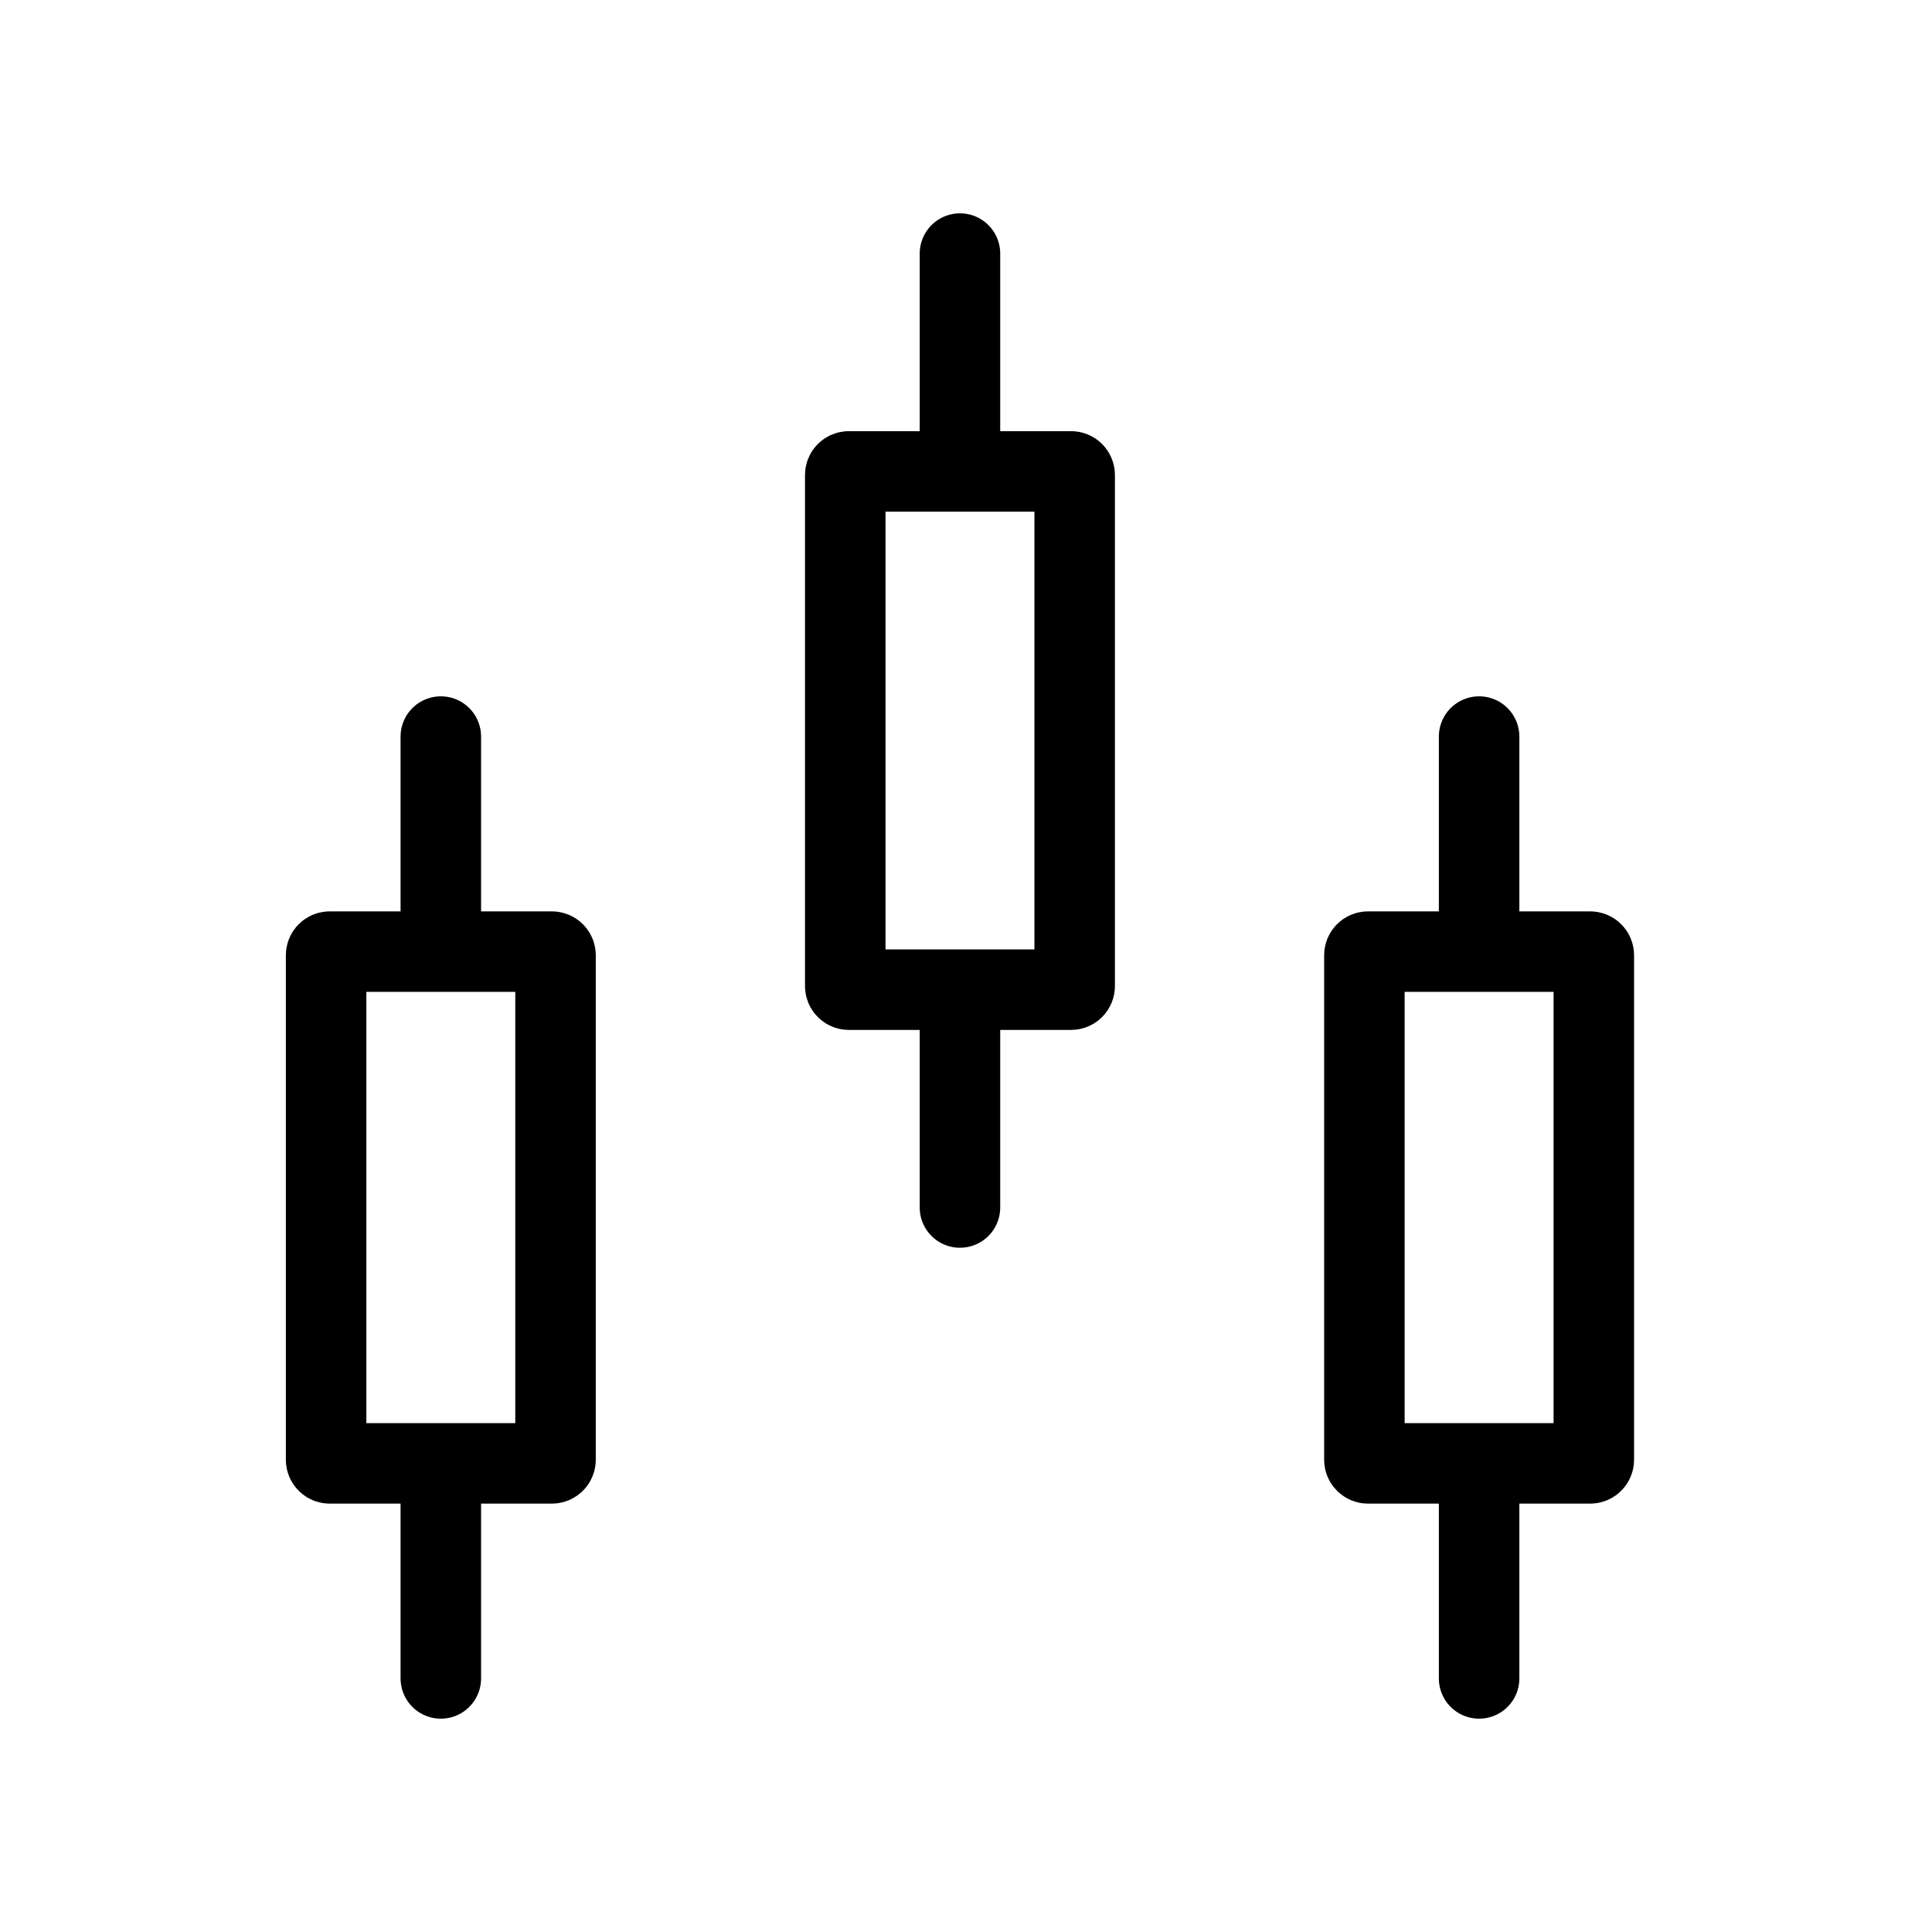
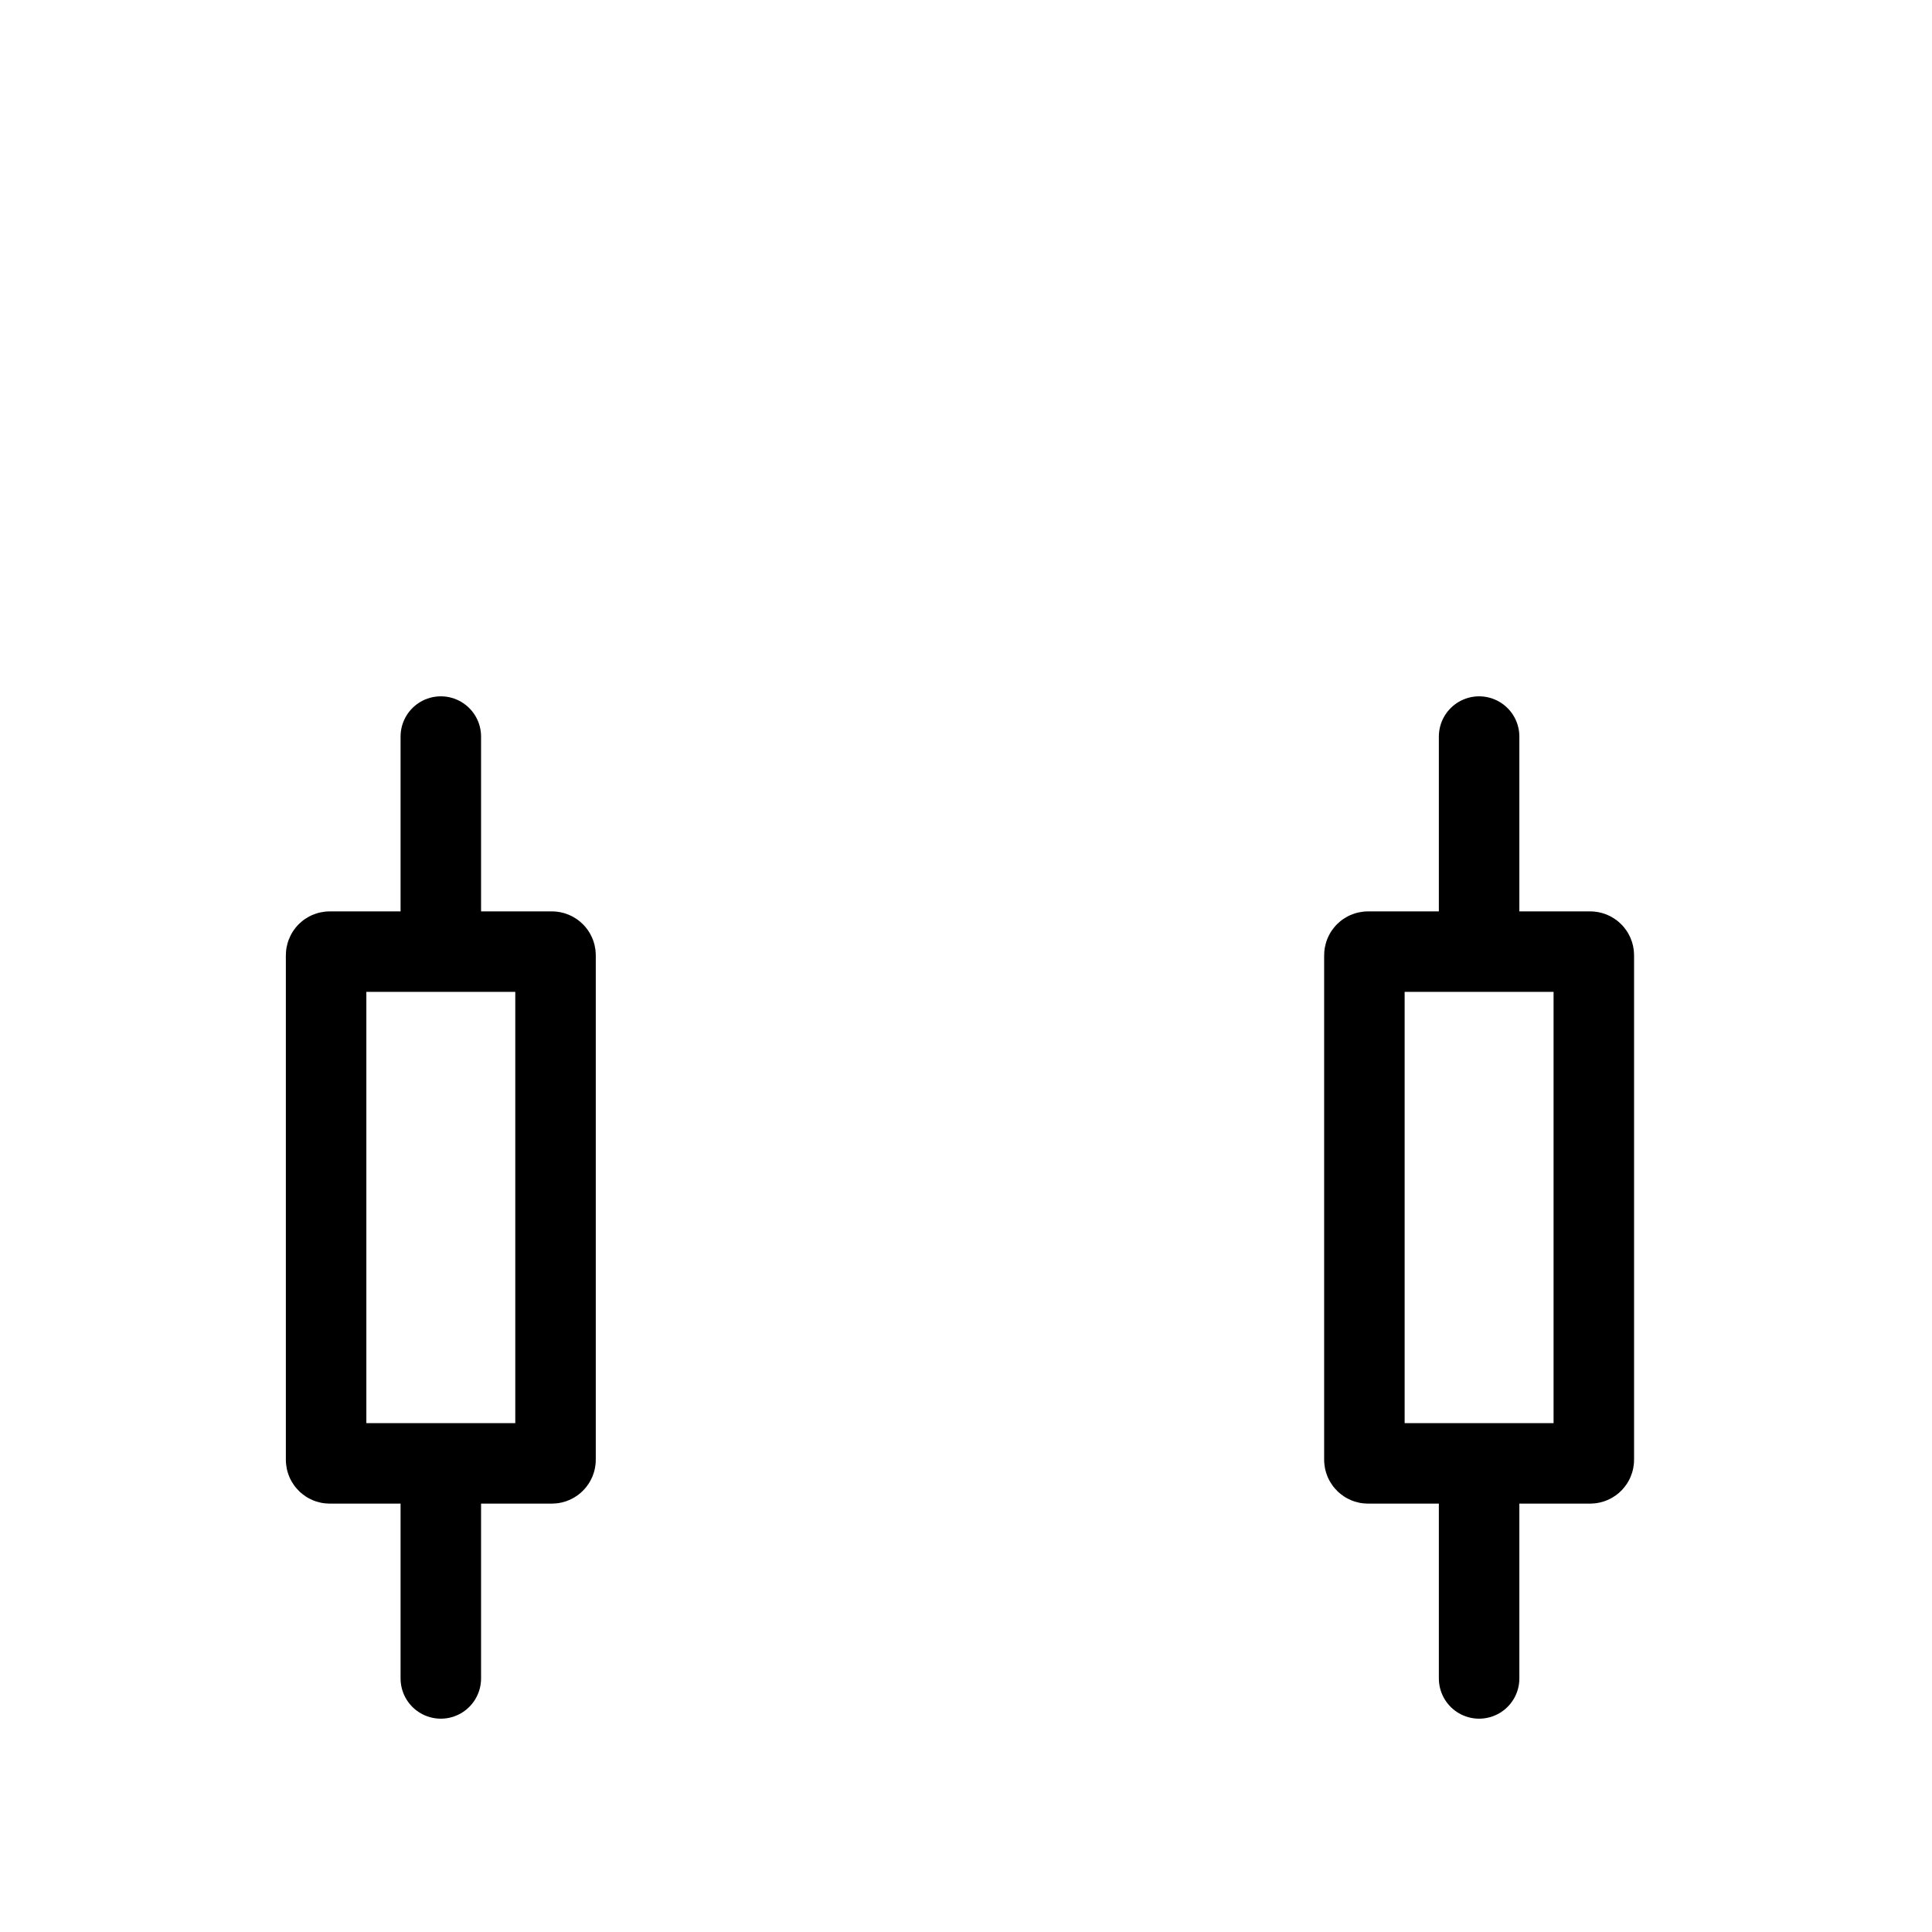
<svg xmlns="http://www.w3.org/2000/svg" width="48" height="48" viewBox="0 0 48 48" fill="none">
  <path d="M10.952 23.643H8.192C8.142 23.643 8.102 23.684 8.102 23.733V27.881V32.119V36.267C8.102 36.316 8.142 36.357 8.192 36.357H10.952M10.952 23.643H13.712C13.761 23.643 13.802 23.684 13.802 23.733V27.881V32.119V36.267C13.802 36.316 13.761 36.357 13.712 36.357H10.952M10.952 23.643V18.3M10.952 41.7V36.357" stroke="black" stroke-width="2" stroke-linecap="round" />
  <path d="M36.748 23.643H33.988C33.939 23.643 33.898 23.684 33.898 23.733V27.881V32.119V36.267C33.898 36.316 33.939 36.357 33.988 36.357H36.748M36.748 23.643H39.508C39.558 23.643 39.598 23.684 39.598 23.733V27.881V32.119V36.267C39.598 36.316 39.558 36.357 39.508 36.357H36.748M36.748 23.643V18.3M36.748 41.7V36.357" stroke="black" stroke-width="2" stroke-linecap="round" />
-   <path d="M23.85 11.712H21.09C21.04 11.712 21 11.752 21 11.802V16.004V20.296V24.498C21 24.548 21.04 24.588 21.09 24.588H23.85M23.85 11.712H26.61C26.66 11.712 26.7 11.752 26.7 11.802V16.004V20.296V24.498C26.7 24.548 26.66 24.588 26.61 24.588H23.85M23.85 11.712V6.3M23.85 30V24.588" stroke="black" stroke-width="2" stroke-linecap="round" />
</svg>